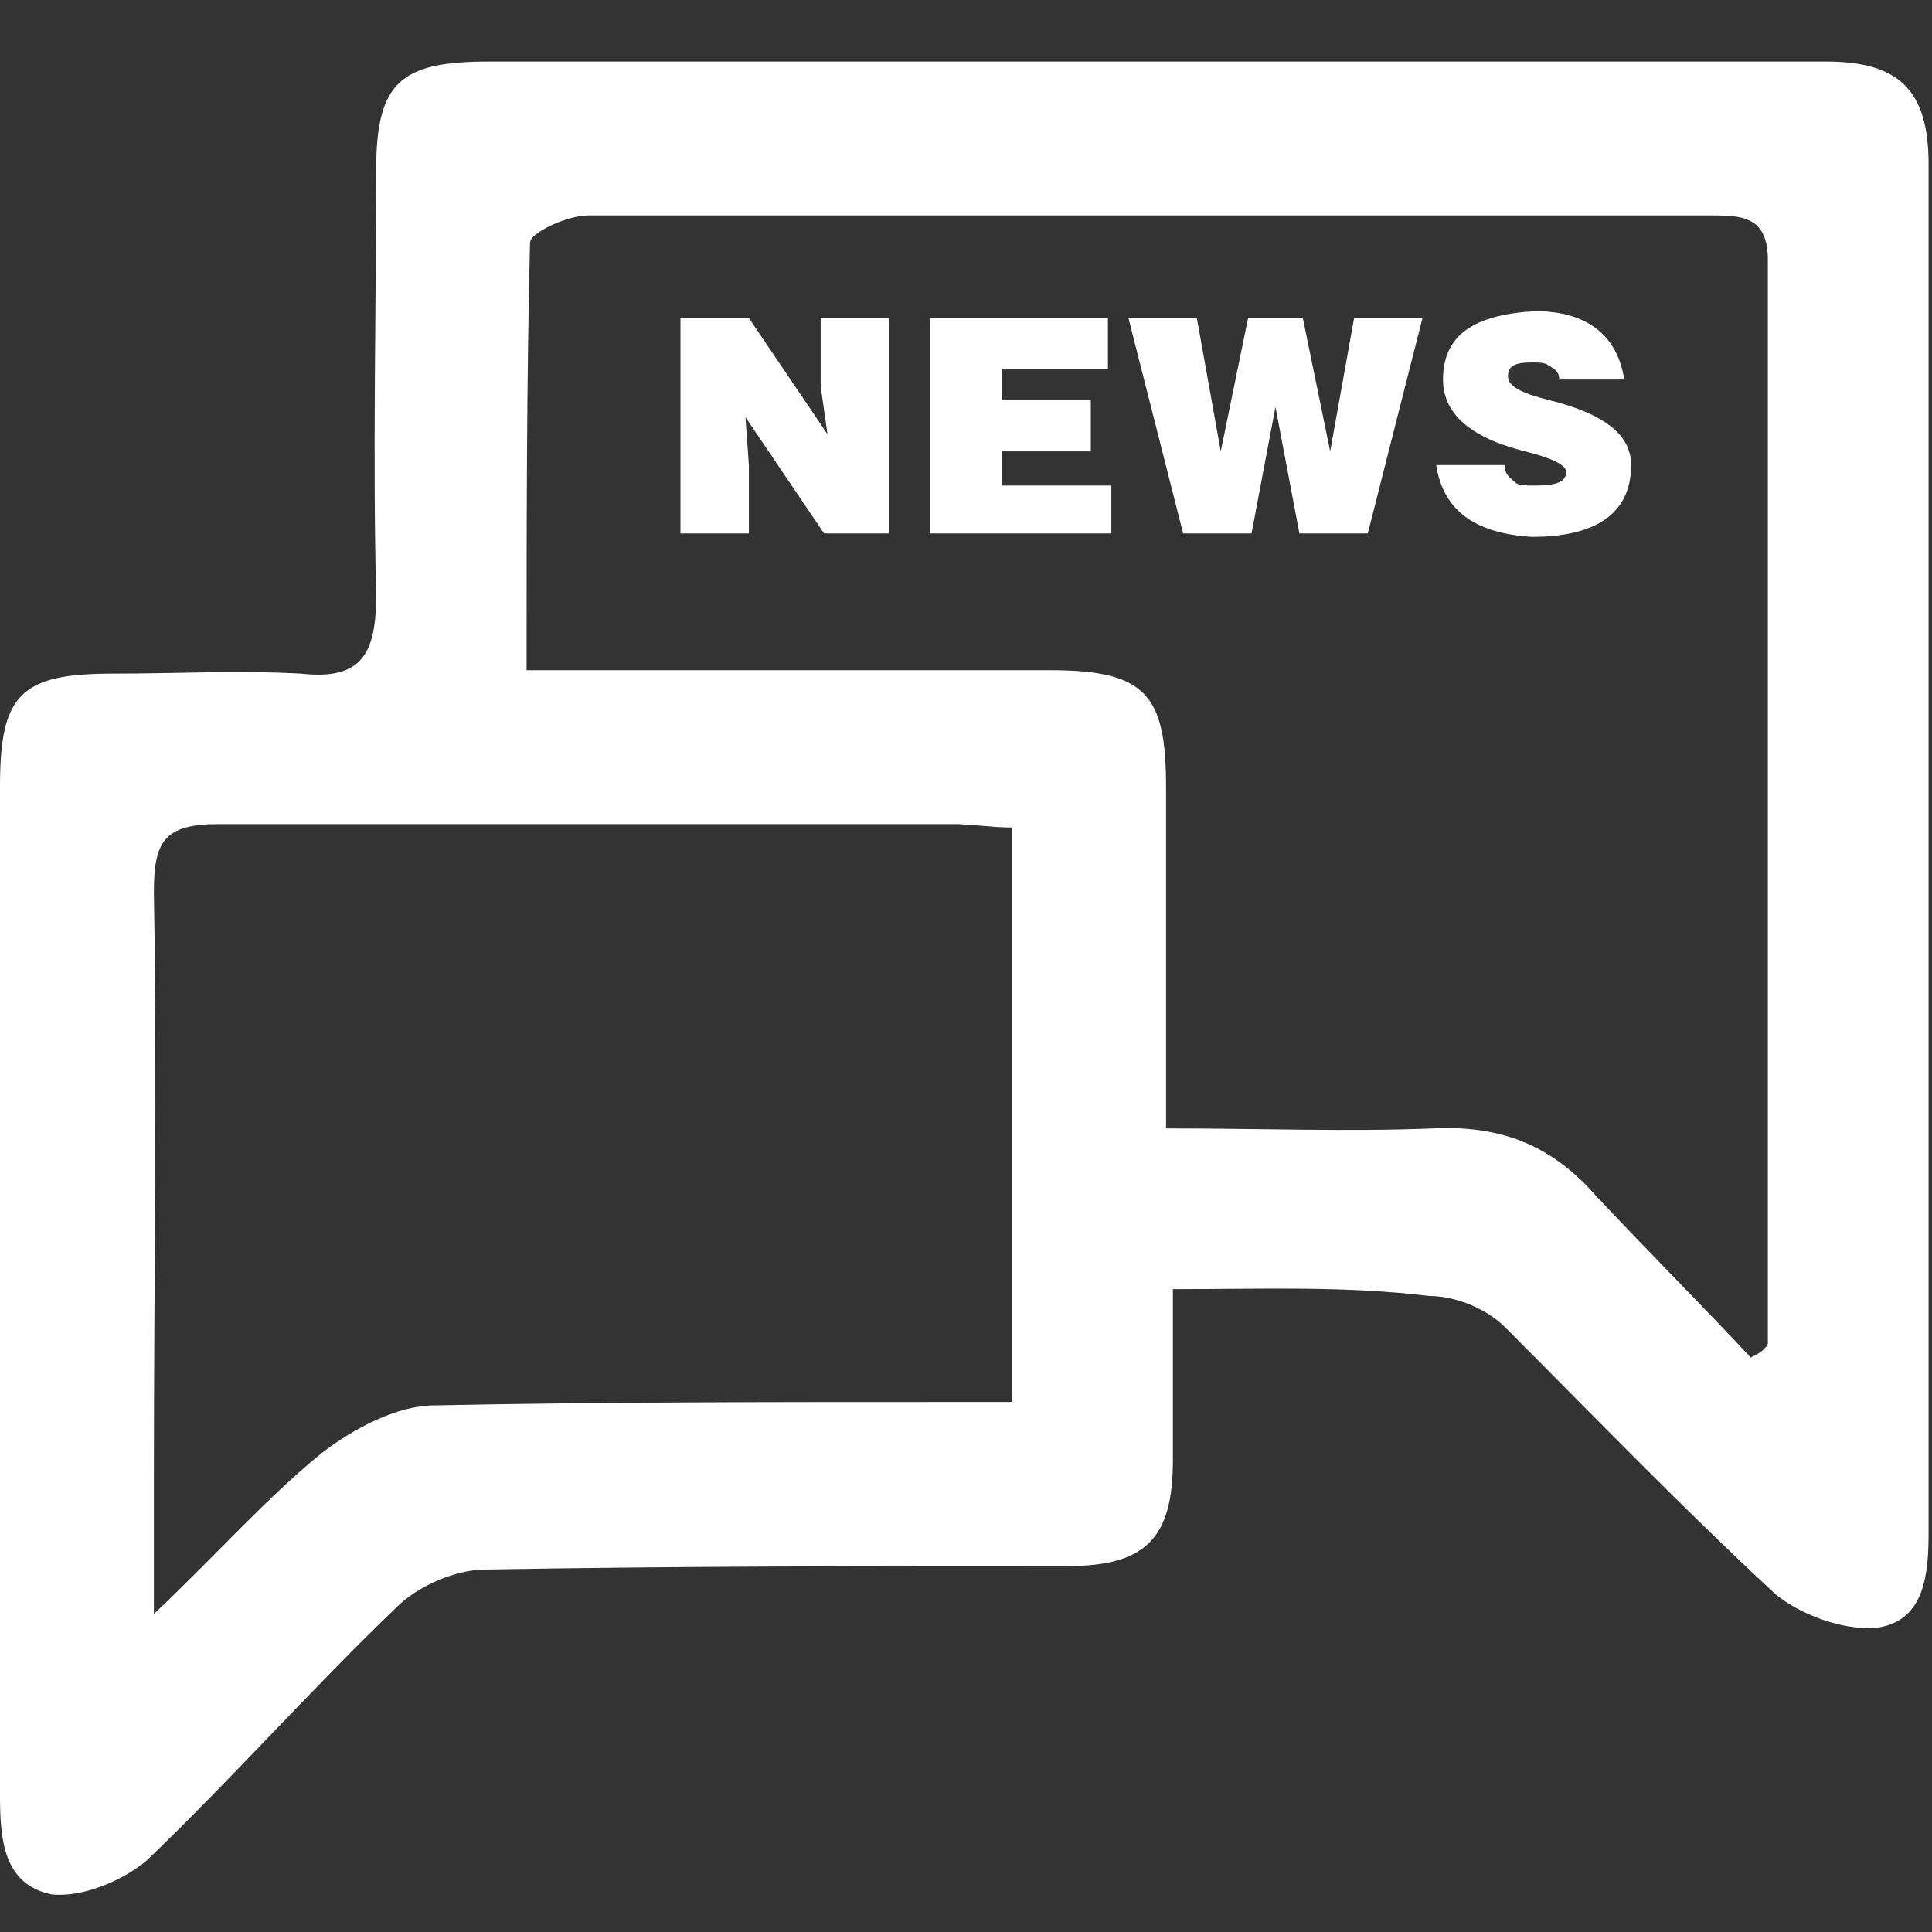
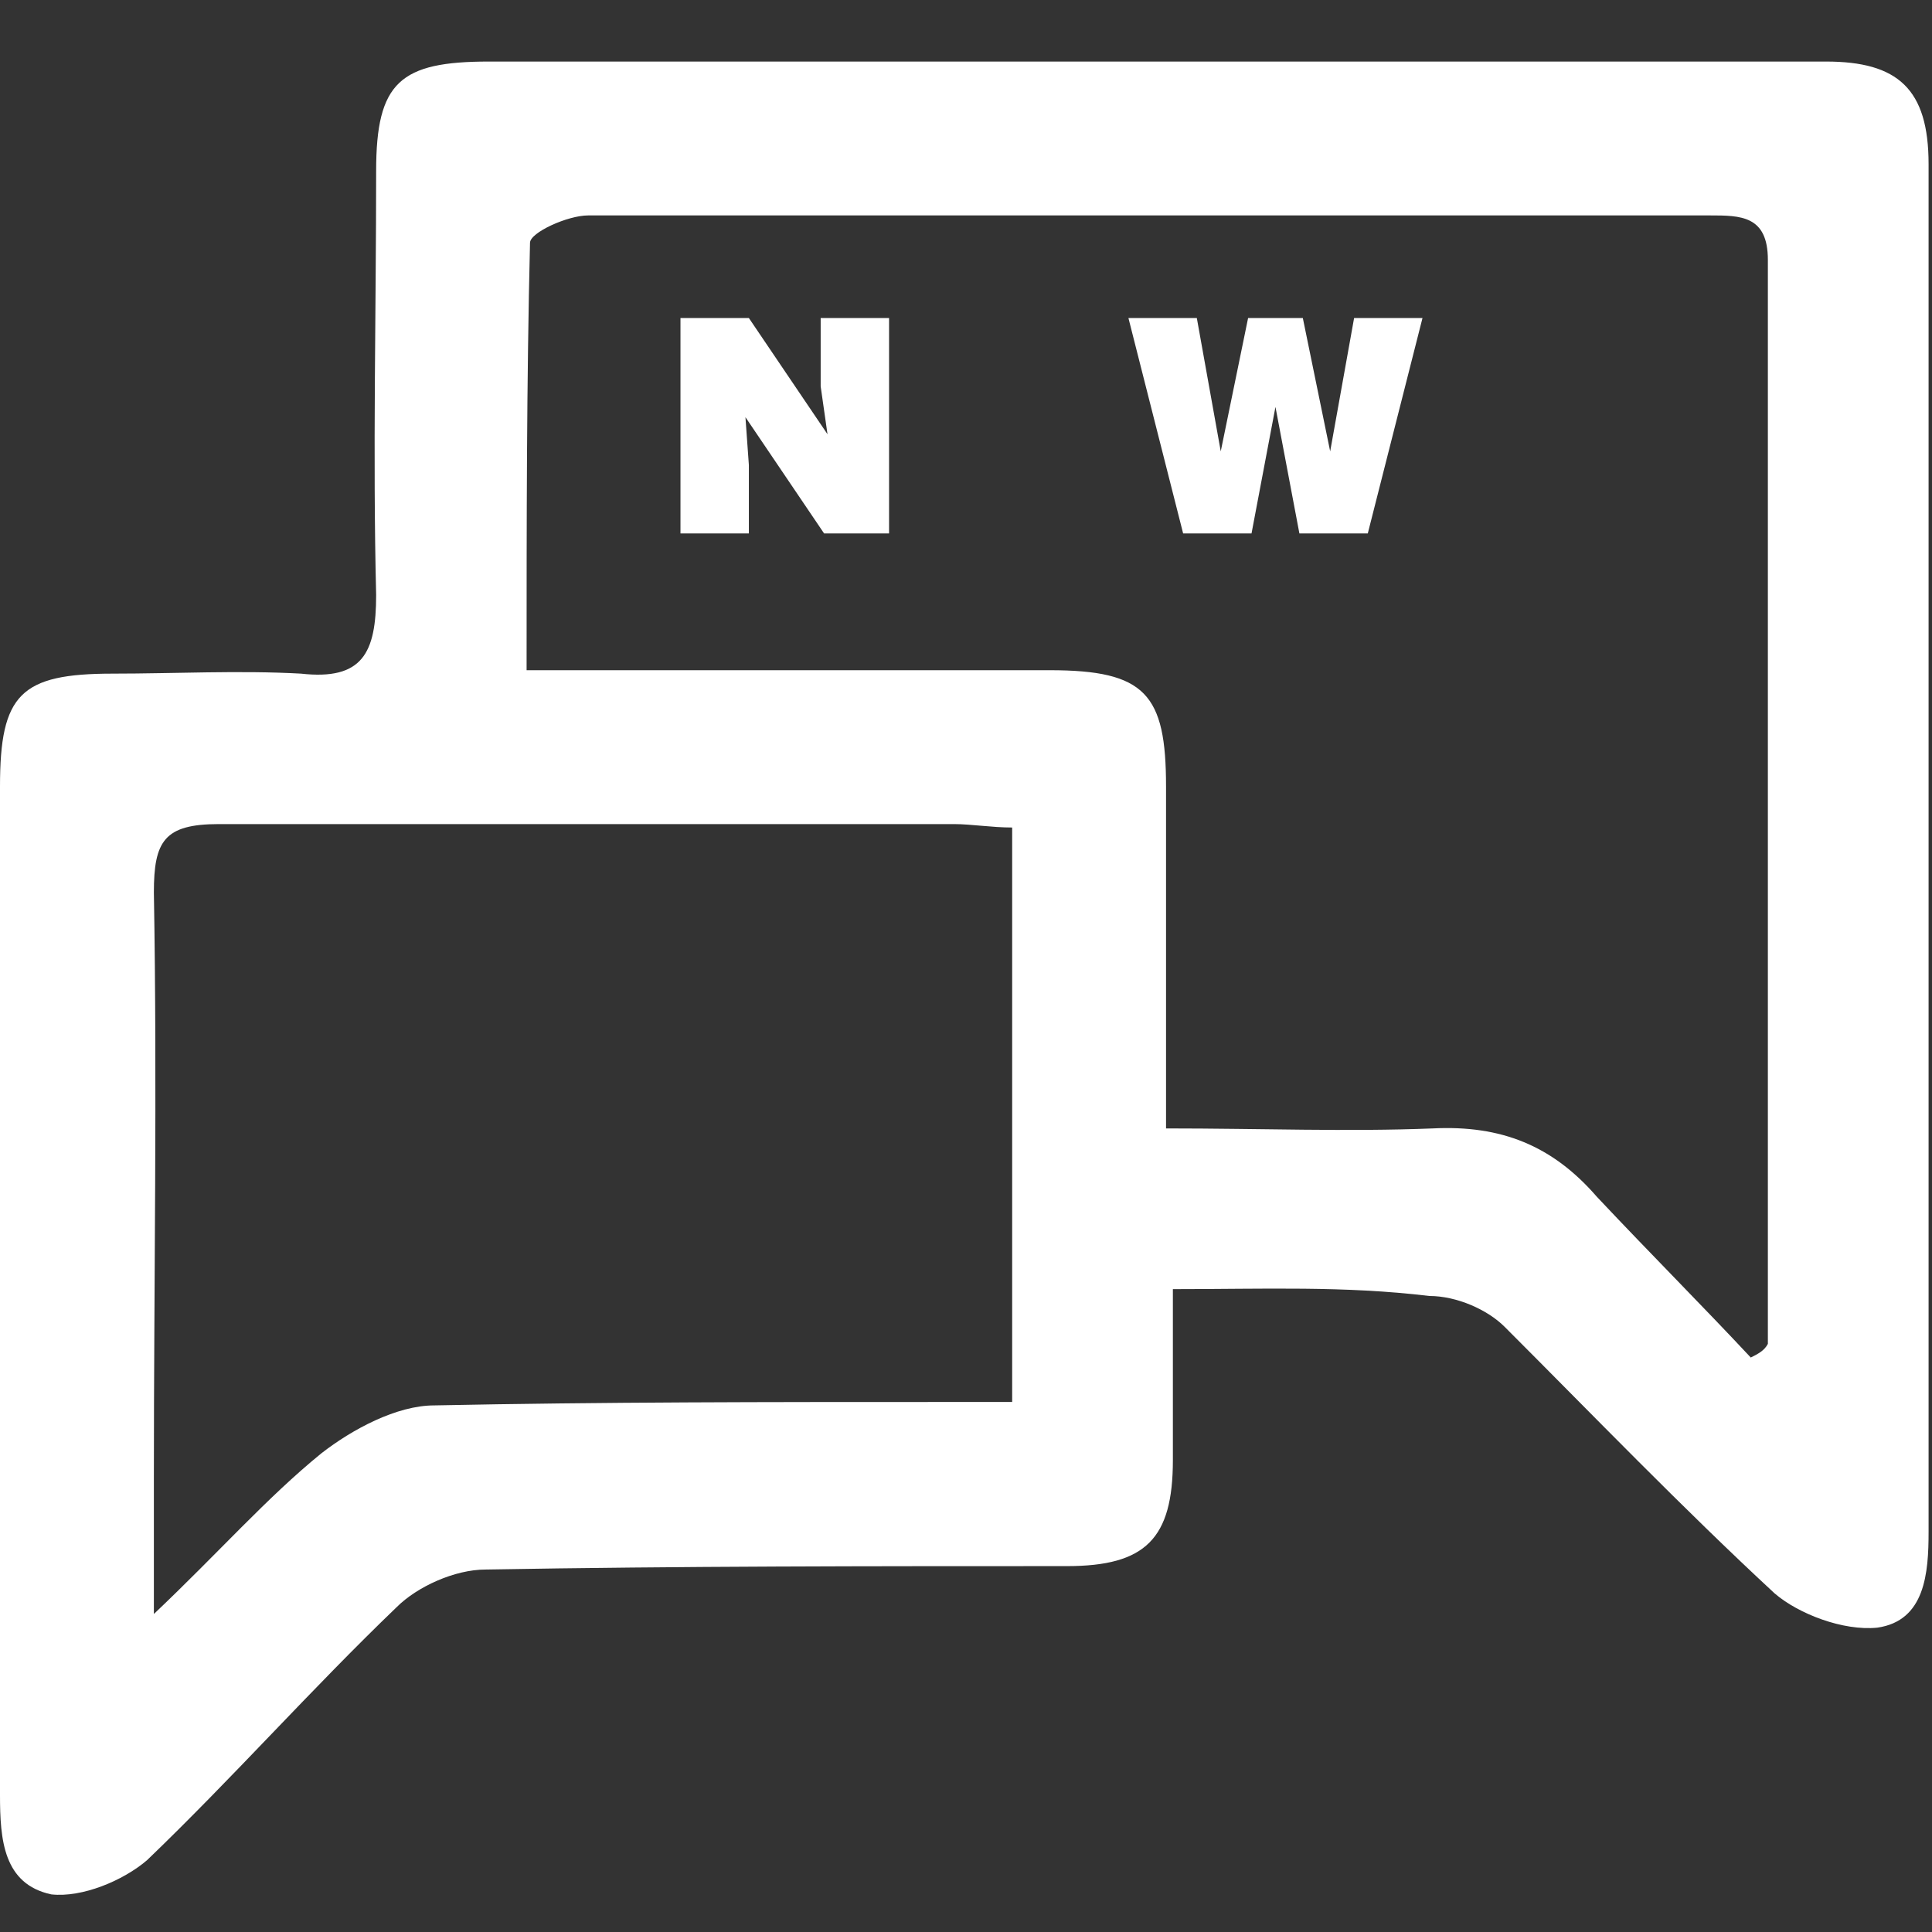
<svg xmlns="http://www.w3.org/2000/svg" version="1.1" id="图层_1" x="0px" y="0px" viewBox="0 0 56.5 56.5" style="enable-background:new 0 0 56.5 56.5;" xml:space="preserve">
  <rect x="0" y="0" width="56.5" height="56.5" fill="#333333" stroke="none" />
  <style type="text/css">
	.st0{fill:#FFFFFF;}
</style>
  <path class="st0" d="M34.3,37.7c0,1.8,0,3.4,0,5c0,2.3-0.8,3.1-3.1,3.1c-5.7,0-11.3,0-17,0.1c-0.9,0-2,0.5-2.6,1.1  c-2.5,2.4-4.8,5-7.3,7.4c-0.7,0.6-1.9,1.1-2.8,1C0.1,55.1,0,53.8,0,52.5C0,42.7,0,32.8,0,23c0-2.7,0.6-3.3,3.3-3.3  c1.8,0,3.7-0.1,5.5,0c1.8,0.2,2.2-0.6,2.2-2.3c-0.1-4.1,0-8.3,0-12.4c0-2.6,0.7-3.2,3.3-3.2c13,0,26,0,39.1,0c2.1,0,3,0.8,3,3  c0,13.3,0,26.6,0,40c0,1.2-0.1,2.6-1.5,2.8c-1,0.1-2.3-0.4-3-1c-2.7-2.5-5.3-5.2-7.9-7.8c-0.5-0.5-1.4-0.9-2.2-0.9  C39.3,37.6,37,37.7,34.3,37.7z M51.2,39.7c0.2-0.1,0.4-0.2,0.5-0.4c0-10.6,0-21.1,0-31.7c0-1.3-0.8-1.3-1.7-1.3  c-6.1,0-12.3,0-18.4,0c-4.8,0-9.6,0-14.4,0c-0.6,0-1.7,0.5-1.7,0.8c-0.1,4.1-0.1,8.2-0.1,12.5c5.2,0,10.3,0,15.3,0  c2.8,0,3.4,0.7,3.4,3.4c0,3.3,0,6.5,0,10c2.8,0,5.3,0.1,7.8,0c2-0.1,3.5,0.5,4.8,2C48.3,36.7,49.8,38.2,51.2,39.7z M4.5,47.2  c1.9-1.8,3.3-3.4,4.9-4.7c0.9-0.7,2.2-1.4,3.3-1.4c4.9-0.1,9.8-0.1,14.8-0.1c0.7,0,1.4,0,2.1,0c0-5.8,0-11.2,0-16.8  c-0.6,0-1.2-0.1-1.7-0.1c-7.2,0-14.3,0-21.5,0c-1.6,0-1.9,0.5-1.9,2c0.1,5.7,0,11.4,0,17.1C4.5,44.5,4.5,45.7,4.5,47.2z" />
  <g>
    <path class="st0" d="M21.9,9.3l2.3,3.4L24,11.3v-2h2v6.3h-1.9l-2.3-3.4l0.1,1.4v2h-2V9.3H21.9z" />
-     <path class="st0" d="M32.5,15.6h-5.3V9.3h5.2v1.5h-3.1v0.9h2.6v1.5h-2.6v1h3.2V15.6z" />
    <path class="st0" d="M38.1,9.3l0.8,3.9l0.7-3.9h2L40,15.6H38l-0.7-3.7h0l-0.7,3.7h-2l-1.6-6.3h2l0.7,3.9h0l0.8-3.9H38.1z" />
-     <path class="st0" d="M47.5,11.1h-1.9c0-0.2-0.1-0.3-0.3-0.4c-0.1-0.1-0.3-0.1-0.5-0.1c-0.5,0-0.7,0.1-0.7,0.4   c0,0.3,0.4,0.5,1.2,0.7c1.6,0.4,2.4,1,2.4,1.9c0,1.4-1,2.1-2.9,2.1c-1.7-0.1-2.6-0.8-2.8-2.1h2c0,0.3,0.2,0.4,0.3,0.5   c0.1,0.1,0.3,0.1,0.6,0.1c0.6,0,0.9-0.1,0.9-0.4c0-0.2-0.4-0.4-1.2-0.6c-1.6-0.4-2.4-1.1-2.4-2.1c0-1.3,0.9-1.9,2.7-2   C46.4,9.1,47.3,9.8,47.5,11.1z" />
  </g>
</svg>